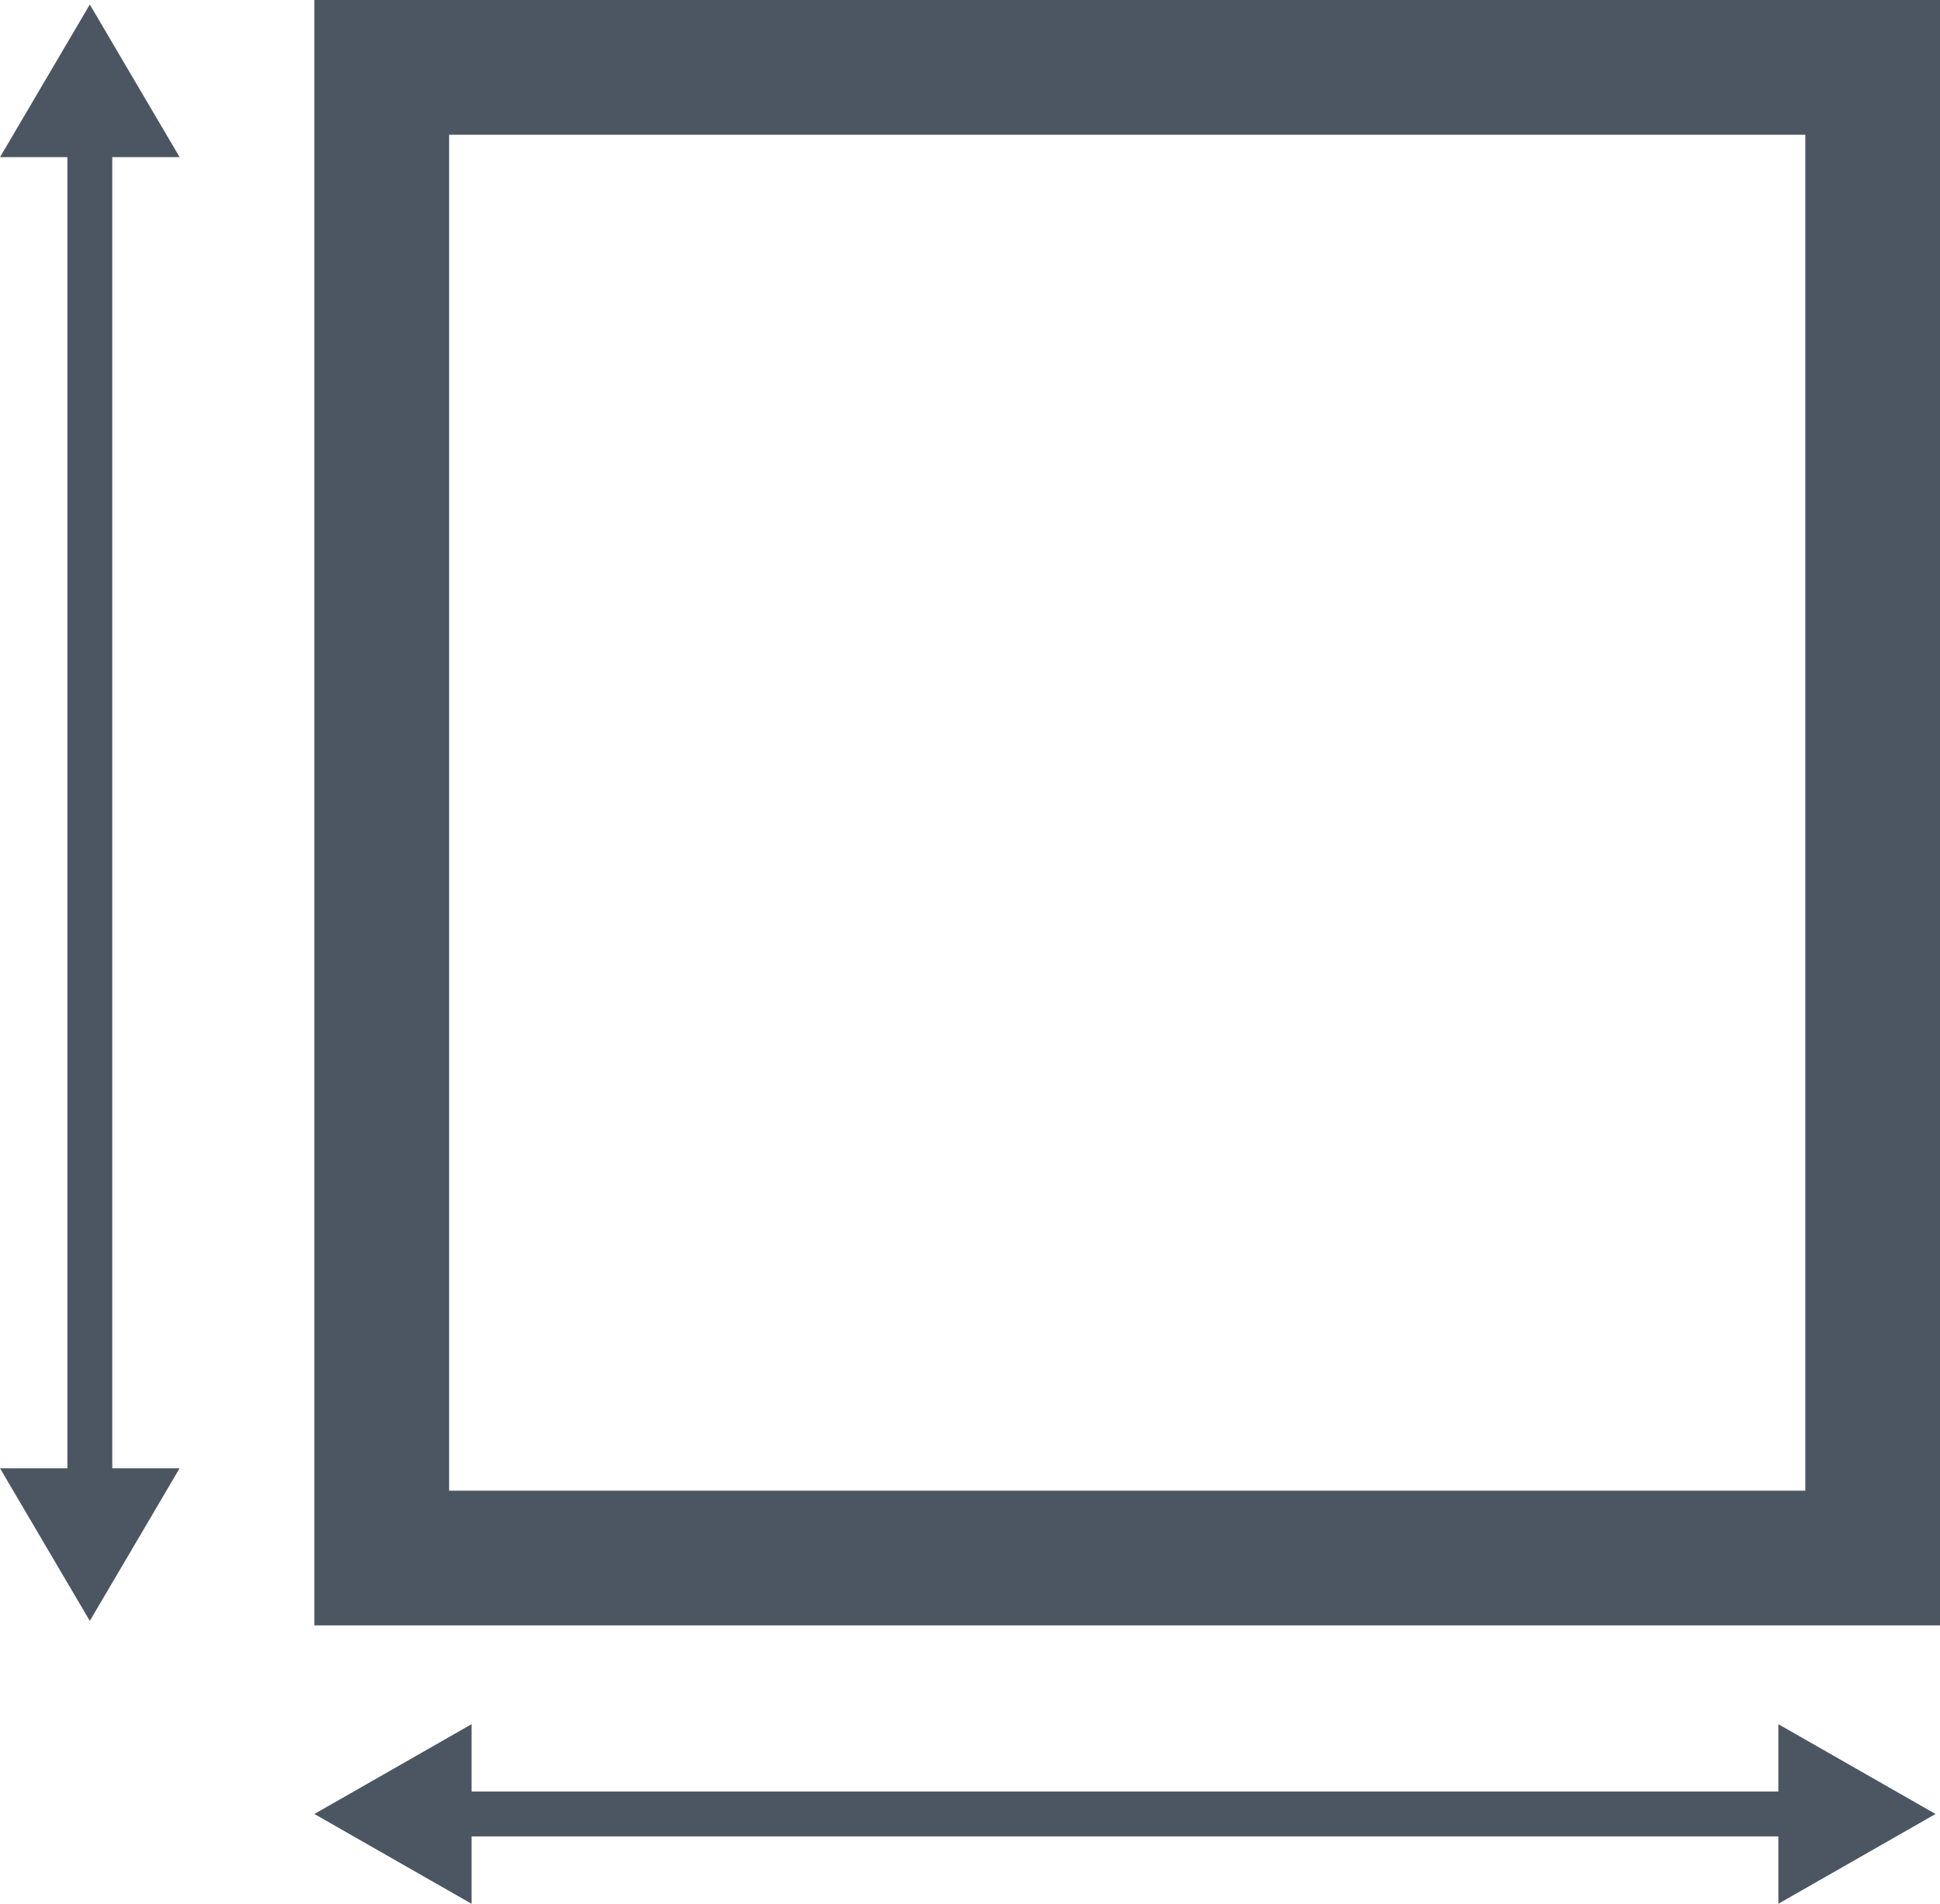
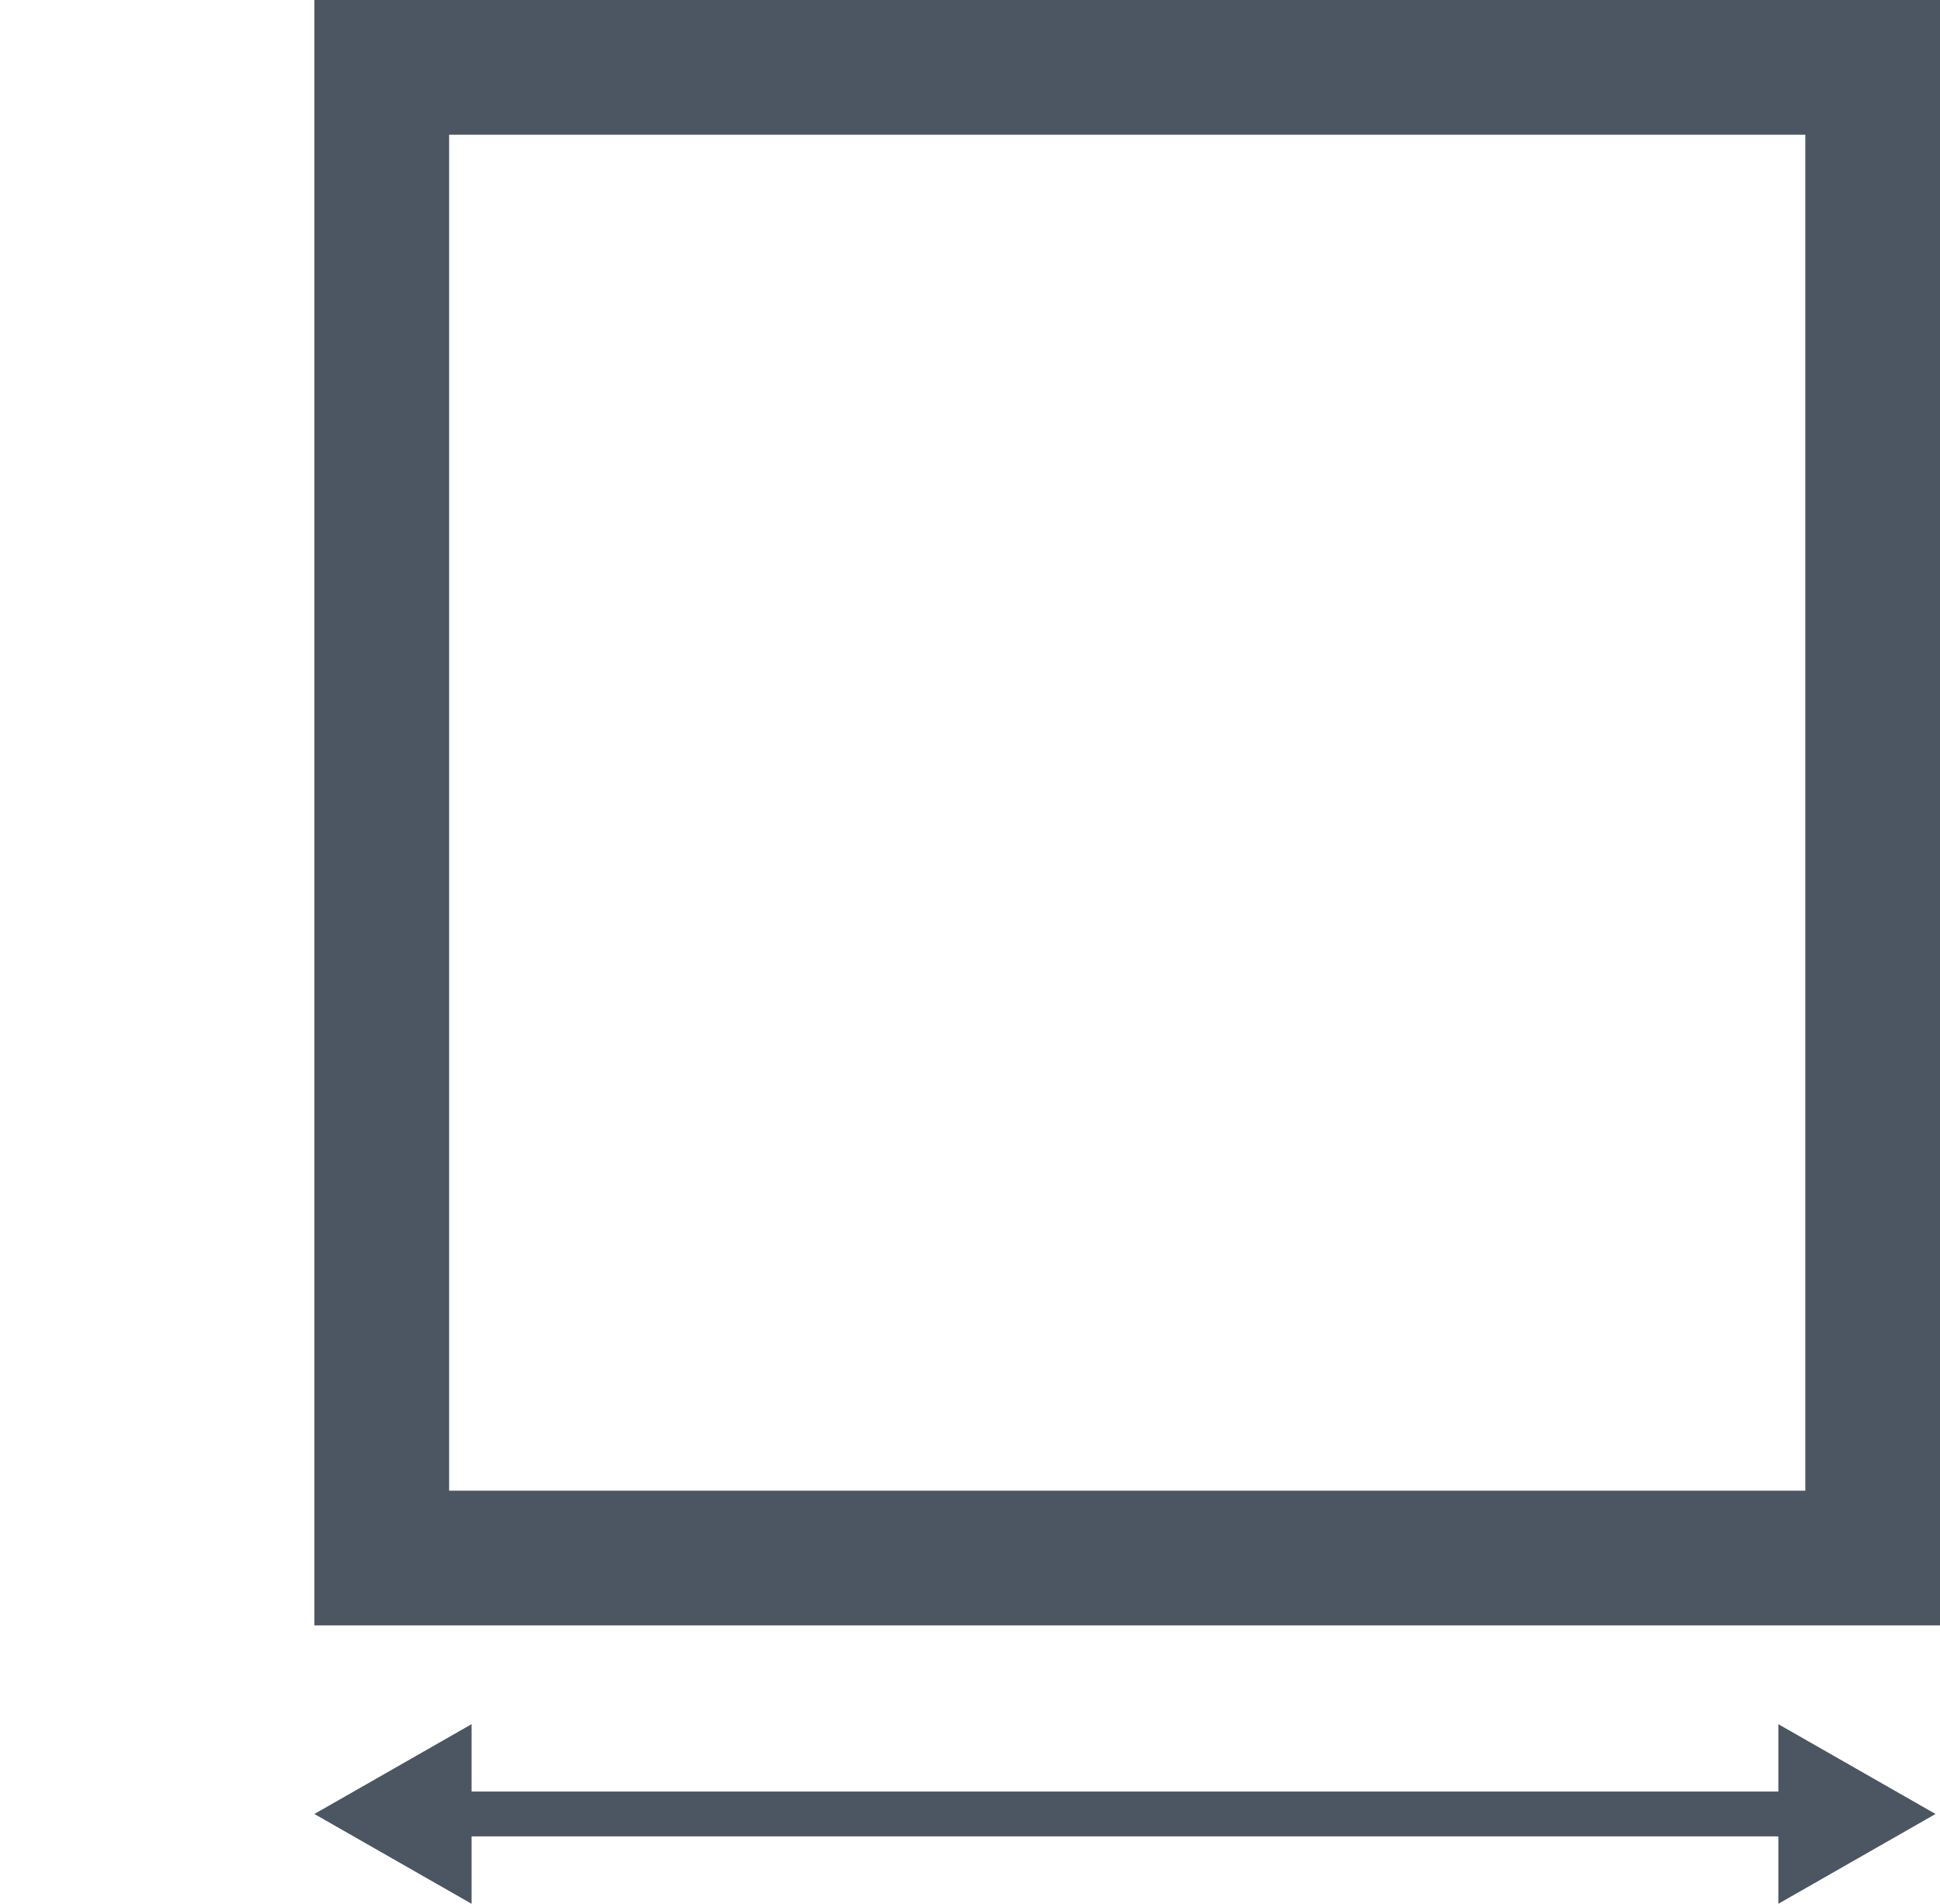
<svg xmlns="http://www.w3.org/2000/svg" id="XMLID_16_" viewBox="0 0 37.865 37.164">
  <defs>
    <style>
      .cls-1 {
        fill: #4c5663;
      }
    </style>
  </defs>
  <path id="XMLID_19_" class="cls-1" d="M7,0V31.729H38.729V0ZM36.1,29.1H9.63V2.63H36.1Z" transform="translate(-0.864)" />
  <path id="XMLID_18_" class="cls-1" d="M35.574,39.715H10.068V38.4L7,40.153l3.068,1.753V40.591H35.574v1.315l3.068-1.753L35.574,38.4Z" transform="translate(-0.864 -4.742)" />
-   <path id="XMLID_17_" class="cls-1" d="M3.506,3.08,1.753.1,0,3.08H1.315V28.674H0l1.753,2.98,1.753-2.98H2.191V3.08Z" transform="translate(0 -0.012)" />
</svg>